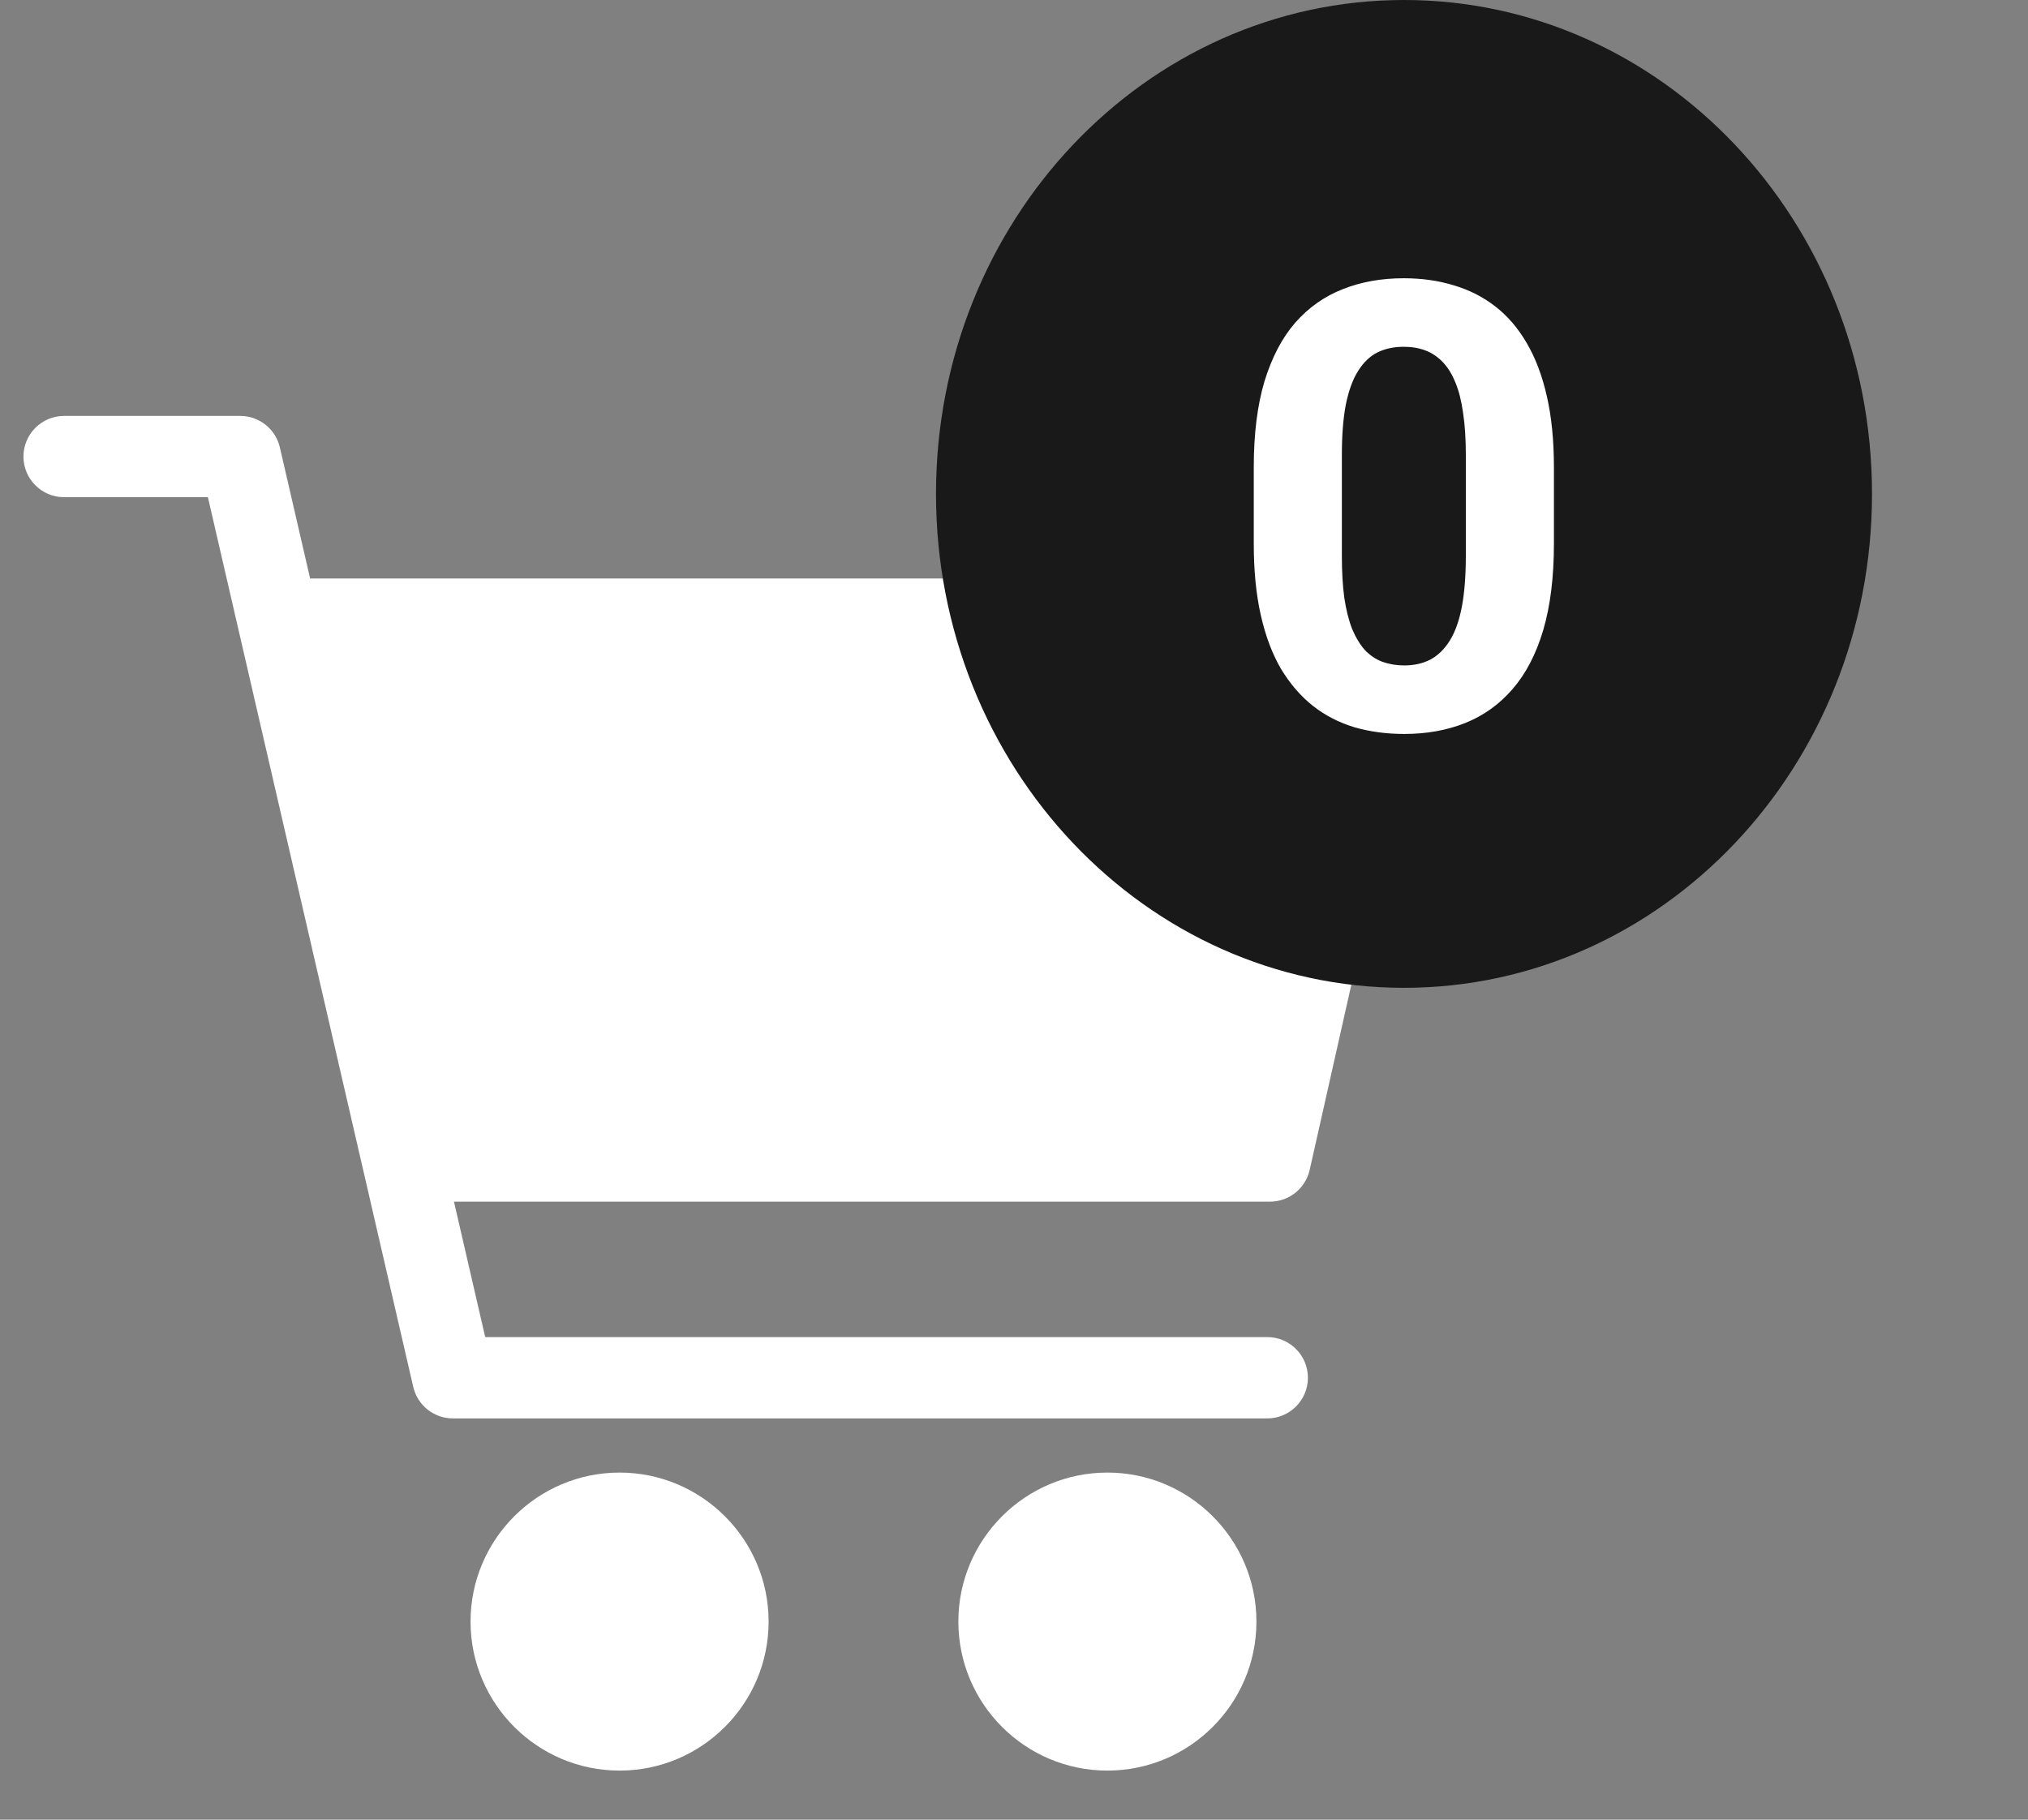
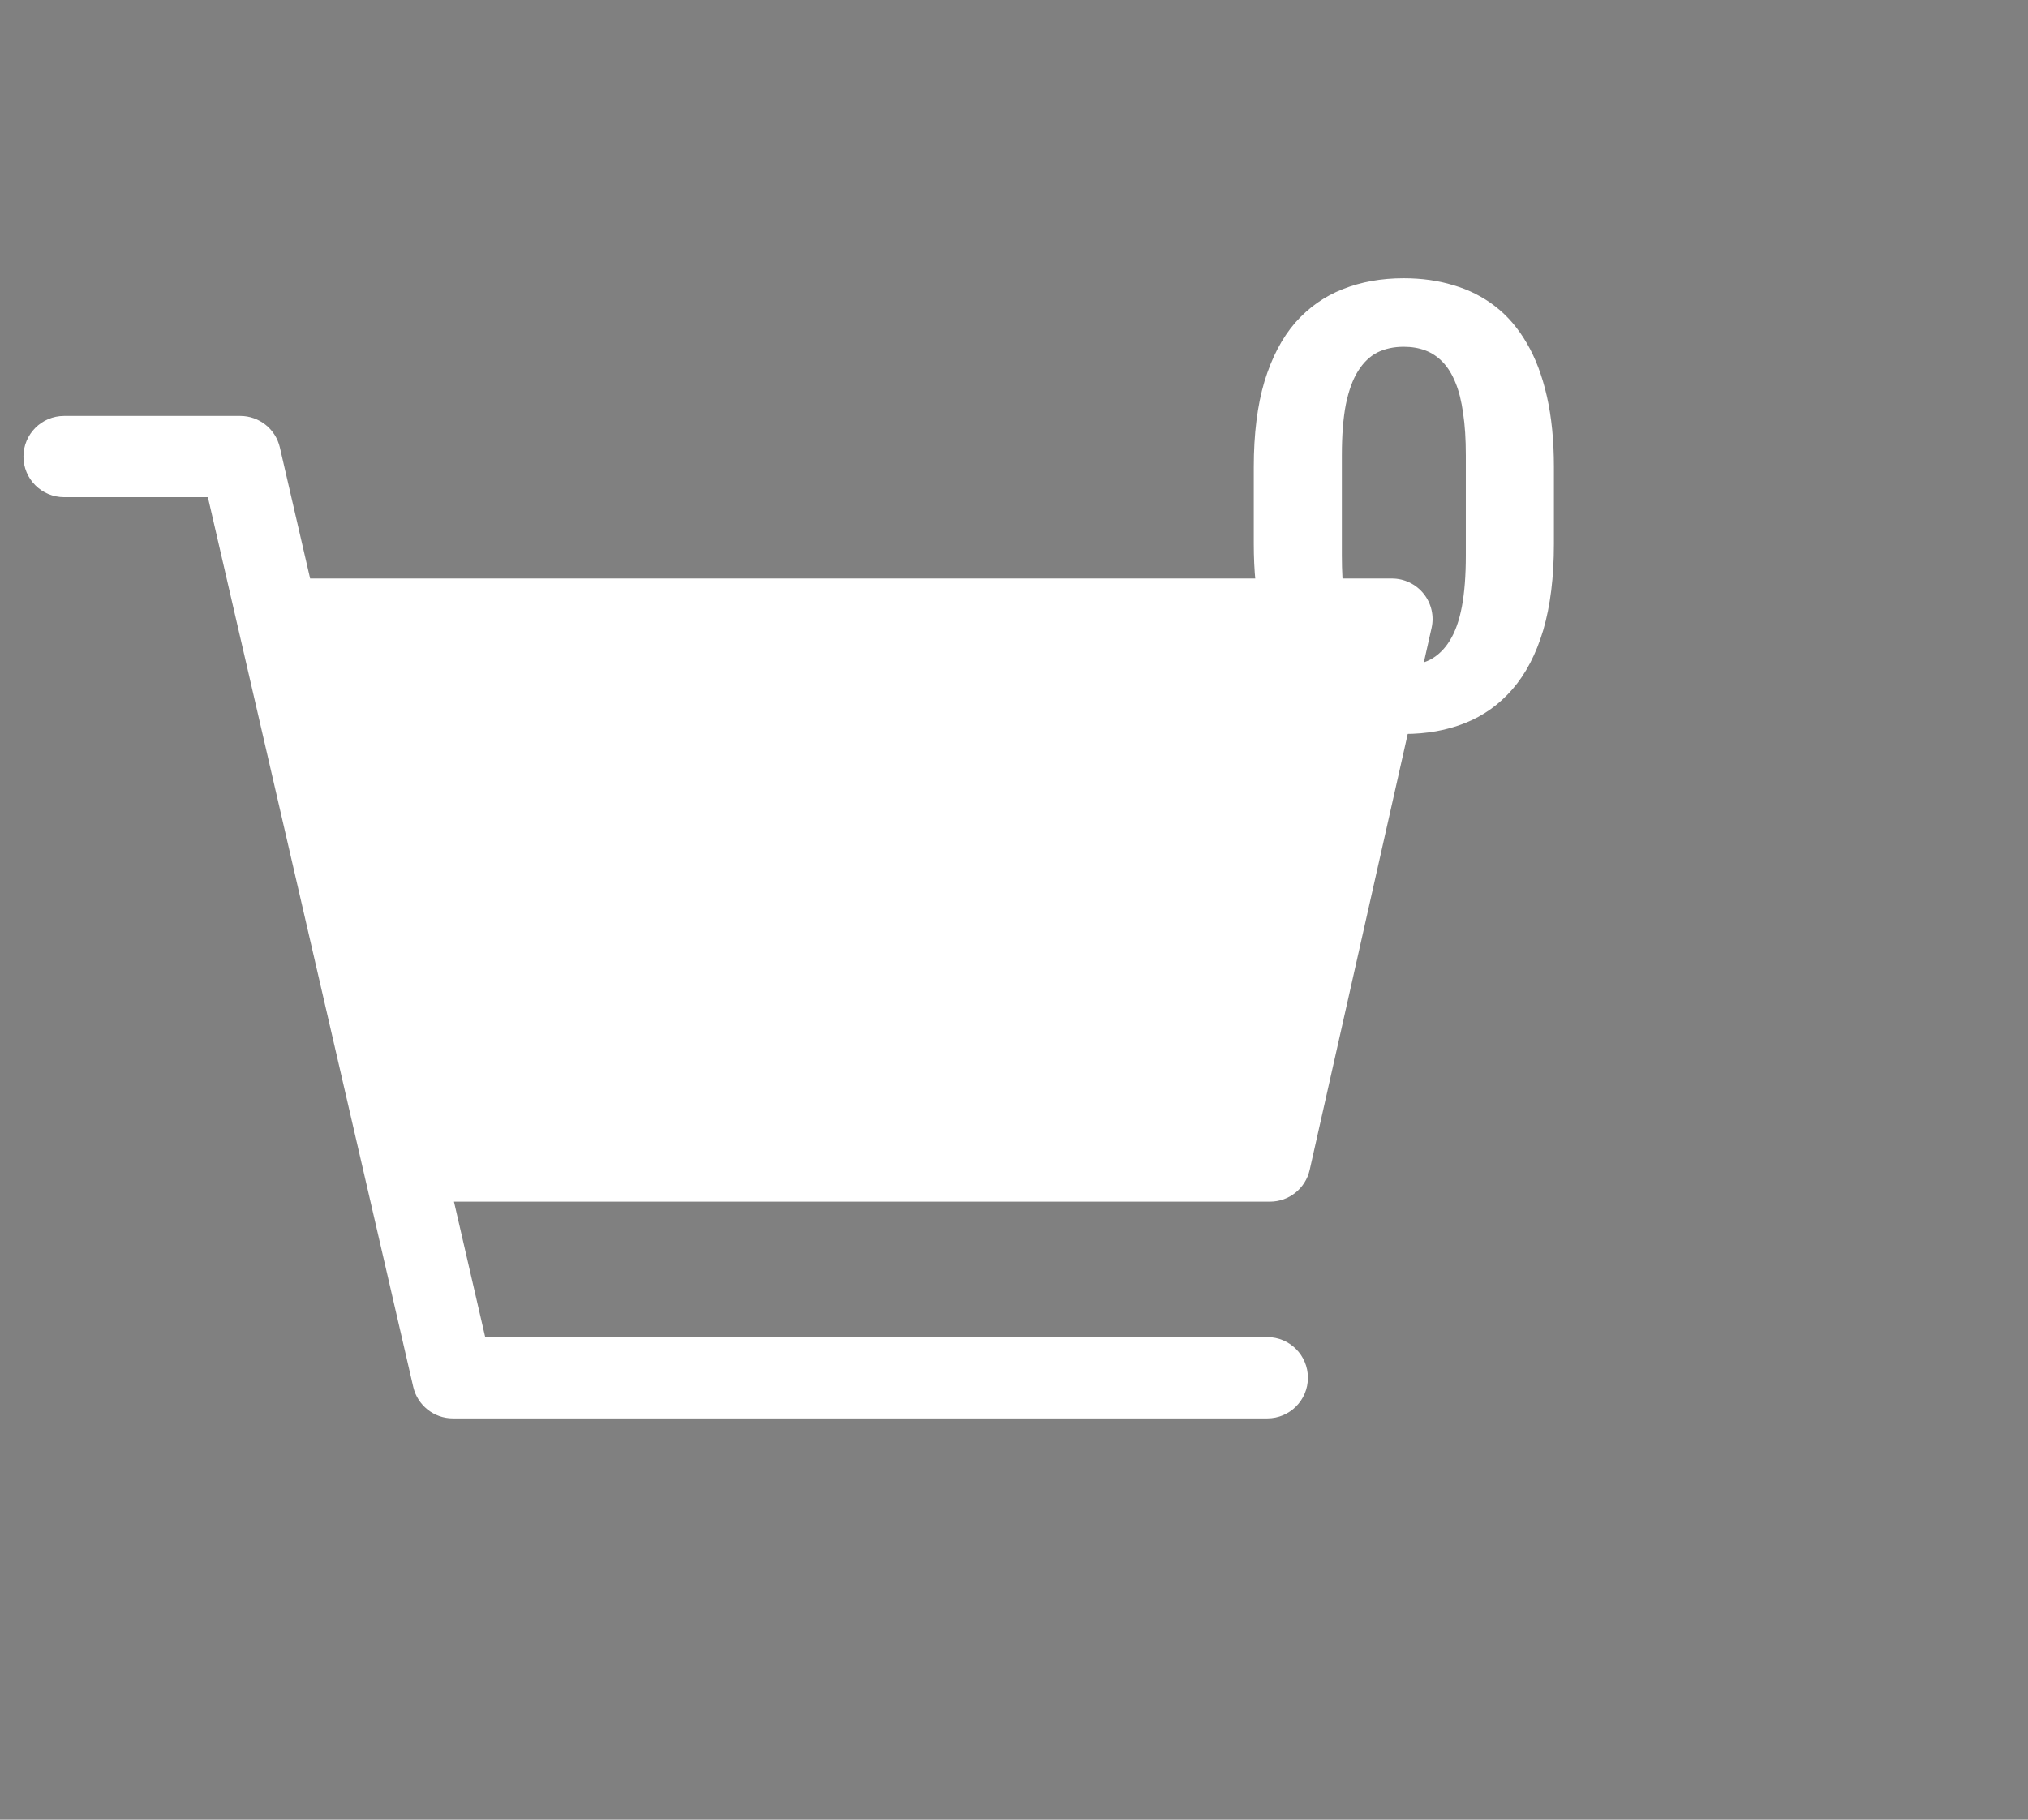
<svg xmlns="http://www.w3.org/2000/svg" width="39" height="35" viewBox="0 0 39 35" fill="none">
  <rect x="0" y="0" width="39" height="35" fill="#808080" stroke="none" />
  <path fill-rule="evenodd" clip-rule="evenodd" d="M27.378 11.42C27.23 11.235 27.005 11.127 26.768 11.127H5.964L5.382 8.606C5.3 8.251 4.984 8 4.62 8H1.233C0.801 8 0.451 8.35 0.451 8.782C0.451 9.213 0.801 9.563 1.233 9.563H3.998L7.947 26.676C8.029 27.03 8.345 27.282 8.709 27.282H24.371C24.802 27.282 25.152 26.932 25.152 26.5C25.152 26.068 24.802 25.718 24.371 25.718H9.331L8.73 23.113H24.423C24.788 23.113 25.105 22.859 25.186 22.503L27.53 12.08C27.583 11.848 27.527 11.606 27.378 11.42V11.42Z" fill="white" />
-   <path fill-rule="evenodd" clip-rule="evenodd" d="M11.915 28.324C10.335 28.324 9.049 29.61 9.049 31.19C9.049 32.771 10.335 34.056 11.915 34.056C13.495 34.056 14.781 32.771 14.781 31.19C14.781 29.61 13.495 28.324 11.915 28.324Z" fill="white" />
-   <path fill-rule="evenodd" clip-rule="evenodd" d="M21.296 28.324C19.715 28.324 18.43 29.61 18.43 31.19C18.43 32.771 19.715 34.056 21.296 34.056C22.876 34.056 24.162 32.771 24.162 31.19C24.162 29.61 22.876 28.324 21.296 28.324Z" fill="white" />
-   <path fill-rule="evenodd" clip-rule="evenodd" d="M27 19C31.971 19 36 14.747 36 9.5C36 4.253 31.971 0 27 0C22.029 0 18 4.253 18 9.5C18 14.747 22.029 19 27 19Z" fill="#191919" />
  <path d="M29.883 8.984V10.461C29.883 11.102 29.814 11.654 29.678 12.119C29.541 12.58 29.344 12.959 29.086 13.256C28.832 13.549 28.529 13.766 28.178 13.906C27.826 14.047 27.436 14.117 27.006 14.117C26.662 14.117 26.342 14.074 26.045 13.988C25.748 13.898 25.48 13.76 25.242 13.572C25.008 13.385 24.805 13.148 24.633 12.863C24.465 12.574 24.336 12.23 24.246 11.832C24.156 11.434 24.111 10.977 24.111 10.461V8.984C24.111 8.344 24.18 7.795 24.316 7.338C24.457 6.877 24.654 6.5 24.908 6.207C25.166 5.914 25.471 5.699 25.822 5.562C26.174 5.422 26.564 5.352 26.994 5.352C27.338 5.352 27.656 5.396 27.949 5.486C28.246 5.572 28.514 5.707 28.752 5.891C28.99 6.074 29.193 6.311 29.361 6.6C29.529 6.885 29.658 7.227 29.748 7.625C29.838 8.02 29.883 8.473 29.883 8.984ZM28.189 10.684V8.756C28.189 8.447 28.172 8.178 28.137 7.947C28.105 7.717 28.057 7.521 27.99 7.361C27.924 7.197 27.842 7.064 27.744 6.963C27.646 6.861 27.535 6.787 27.41 6.74C27.285 6.693 27.146 6.67 26.994 6.67C26.803 6.67 26.633 6.707 26.484 6.781C26.34 6.855 26.217 6.975 26.115 7.139C26.014 7.299 25.936 7.514 25.881 7.783C25.83 8.049 25.805 8.373 25.805 8.756V10.684C25.805 10.992 25.82 11.264 25.852 11.498C25.887 11.732 25.938 11.934 26.004 12.102C26.074 12.266 26.156 12.4 26.25 12.506C26.348 12.607 26.459 12.682 26.584 12.729C26.713 12.775 26.854 12.799 27.006 12.799C27.193 12.799 27.359 12.762 27.504 12.688C27.652 12.609 27.777 12.488 27.879 12.324C27.984 12.156 28.062 11.938 28.113 11.668C28.164 11.398 28.189 11.07 28.189 10.684Z" fill="white" />
</svg>